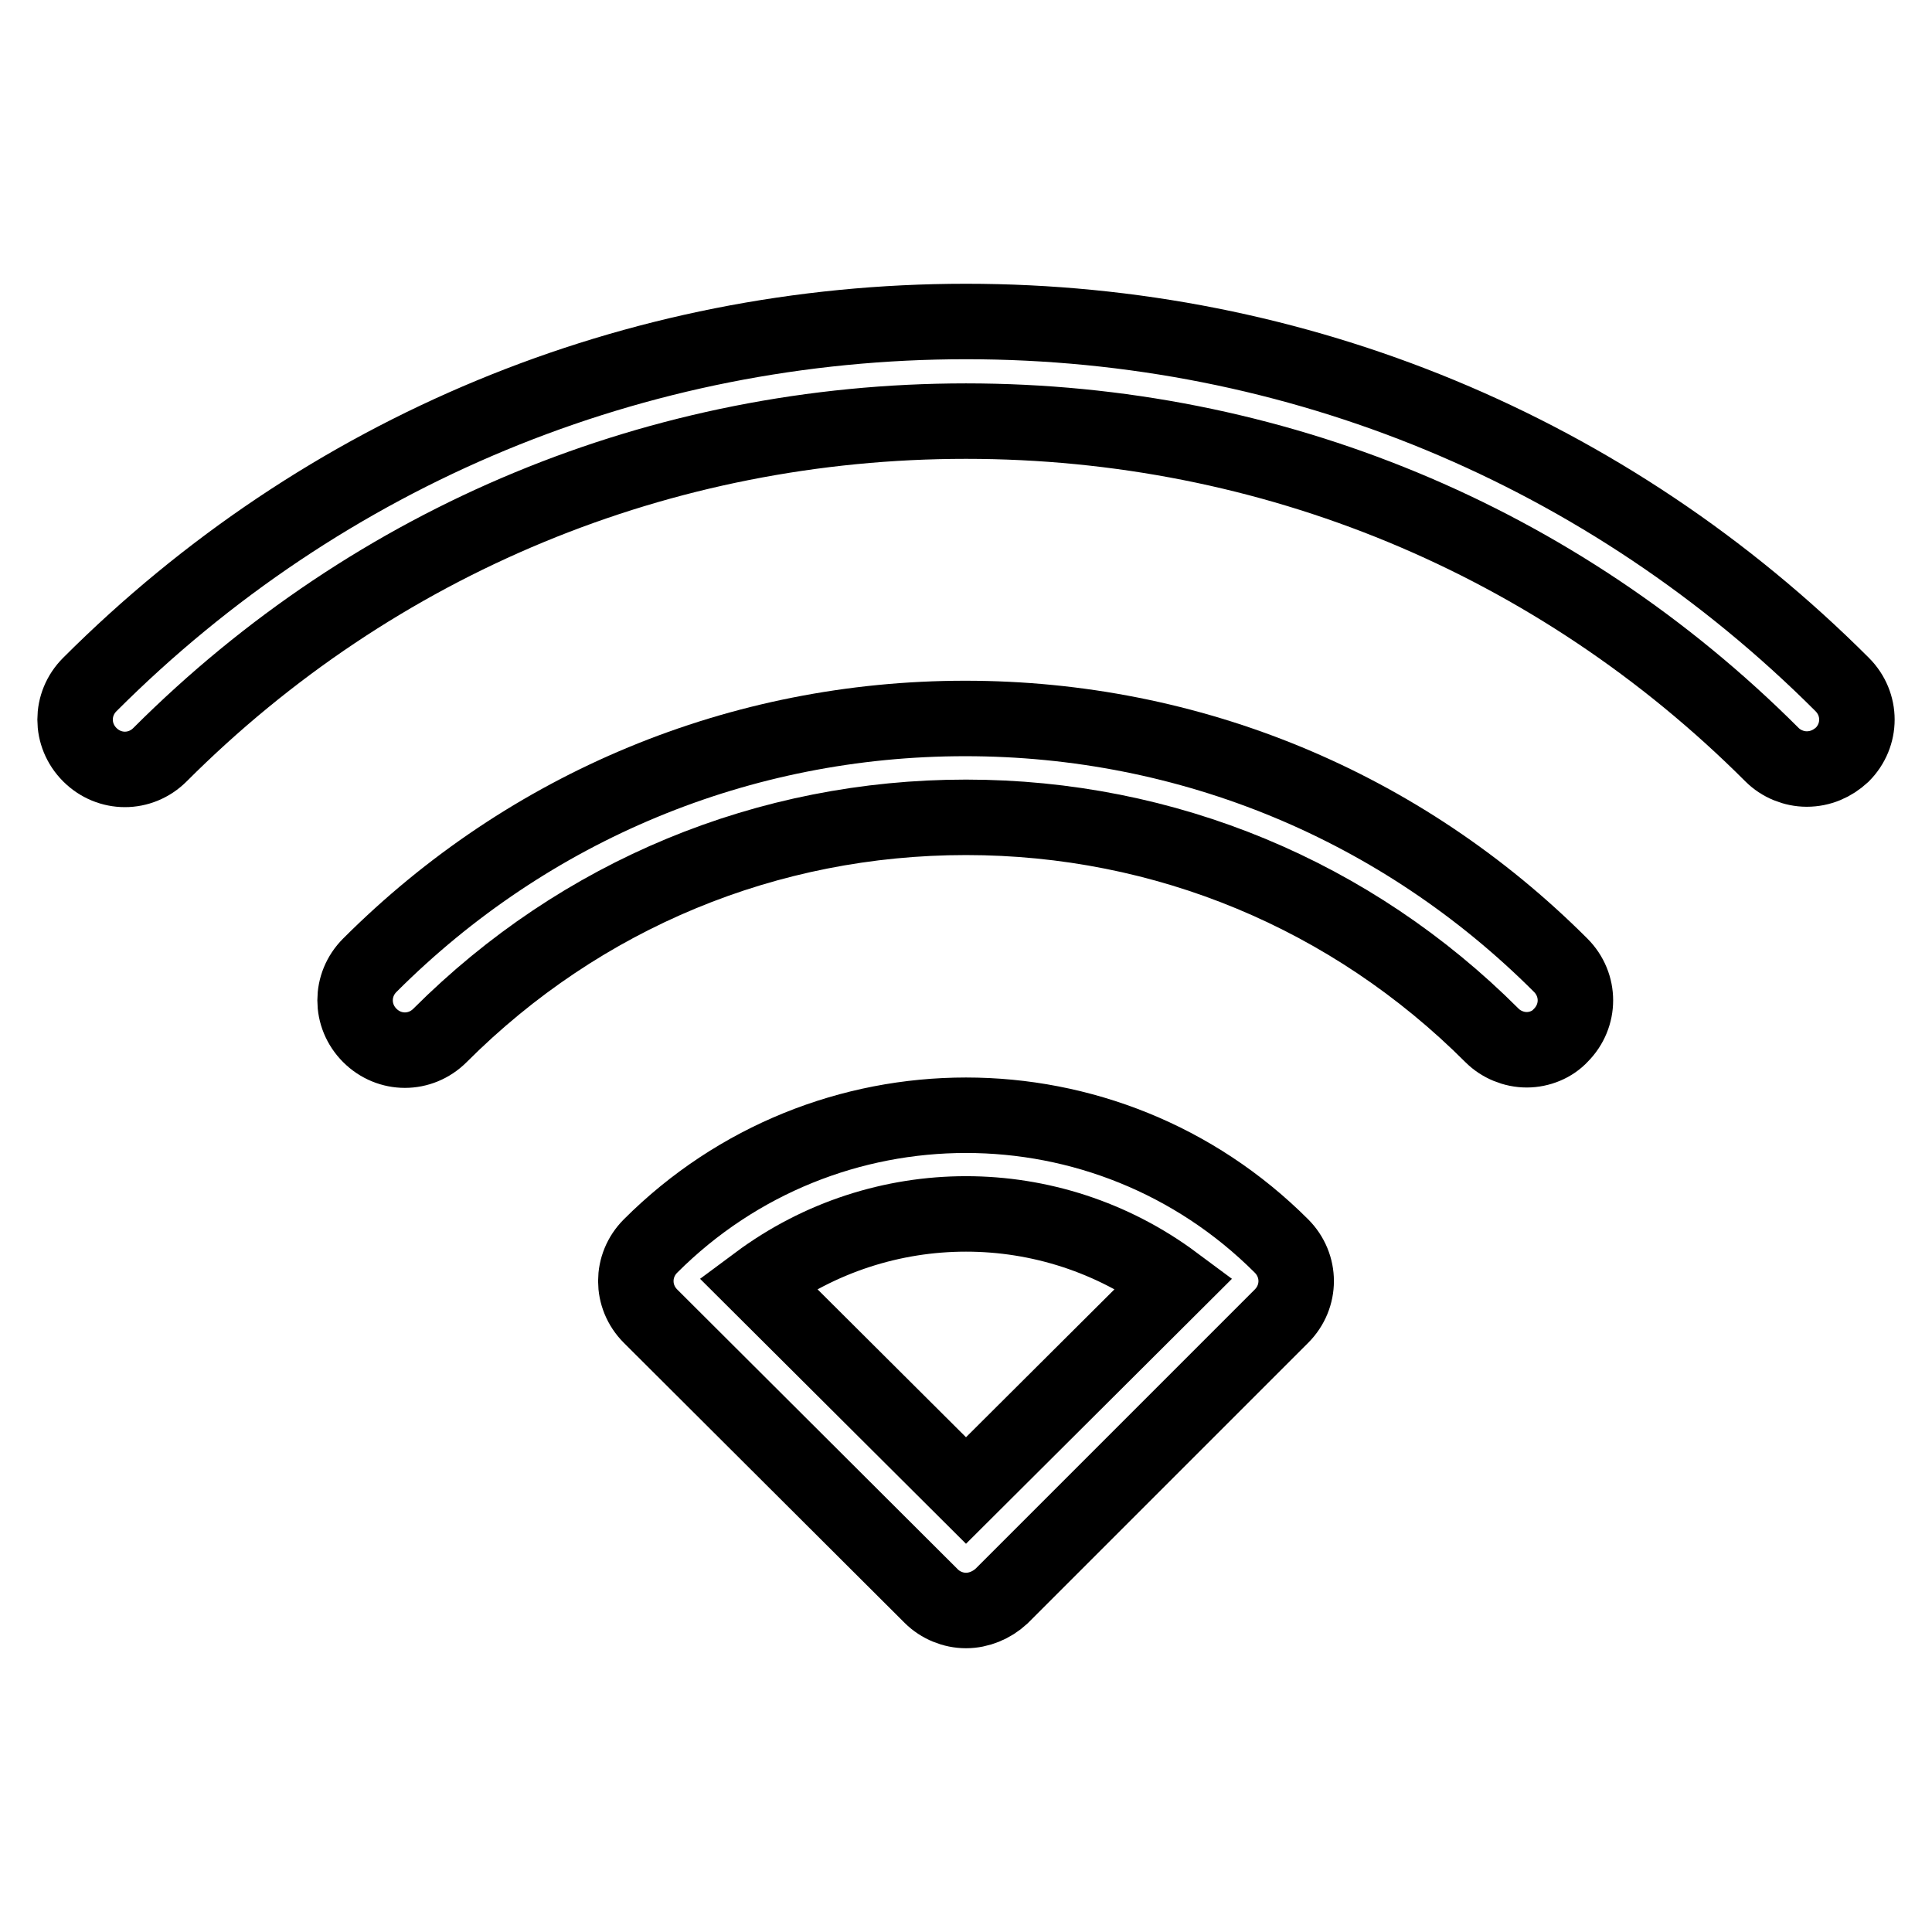
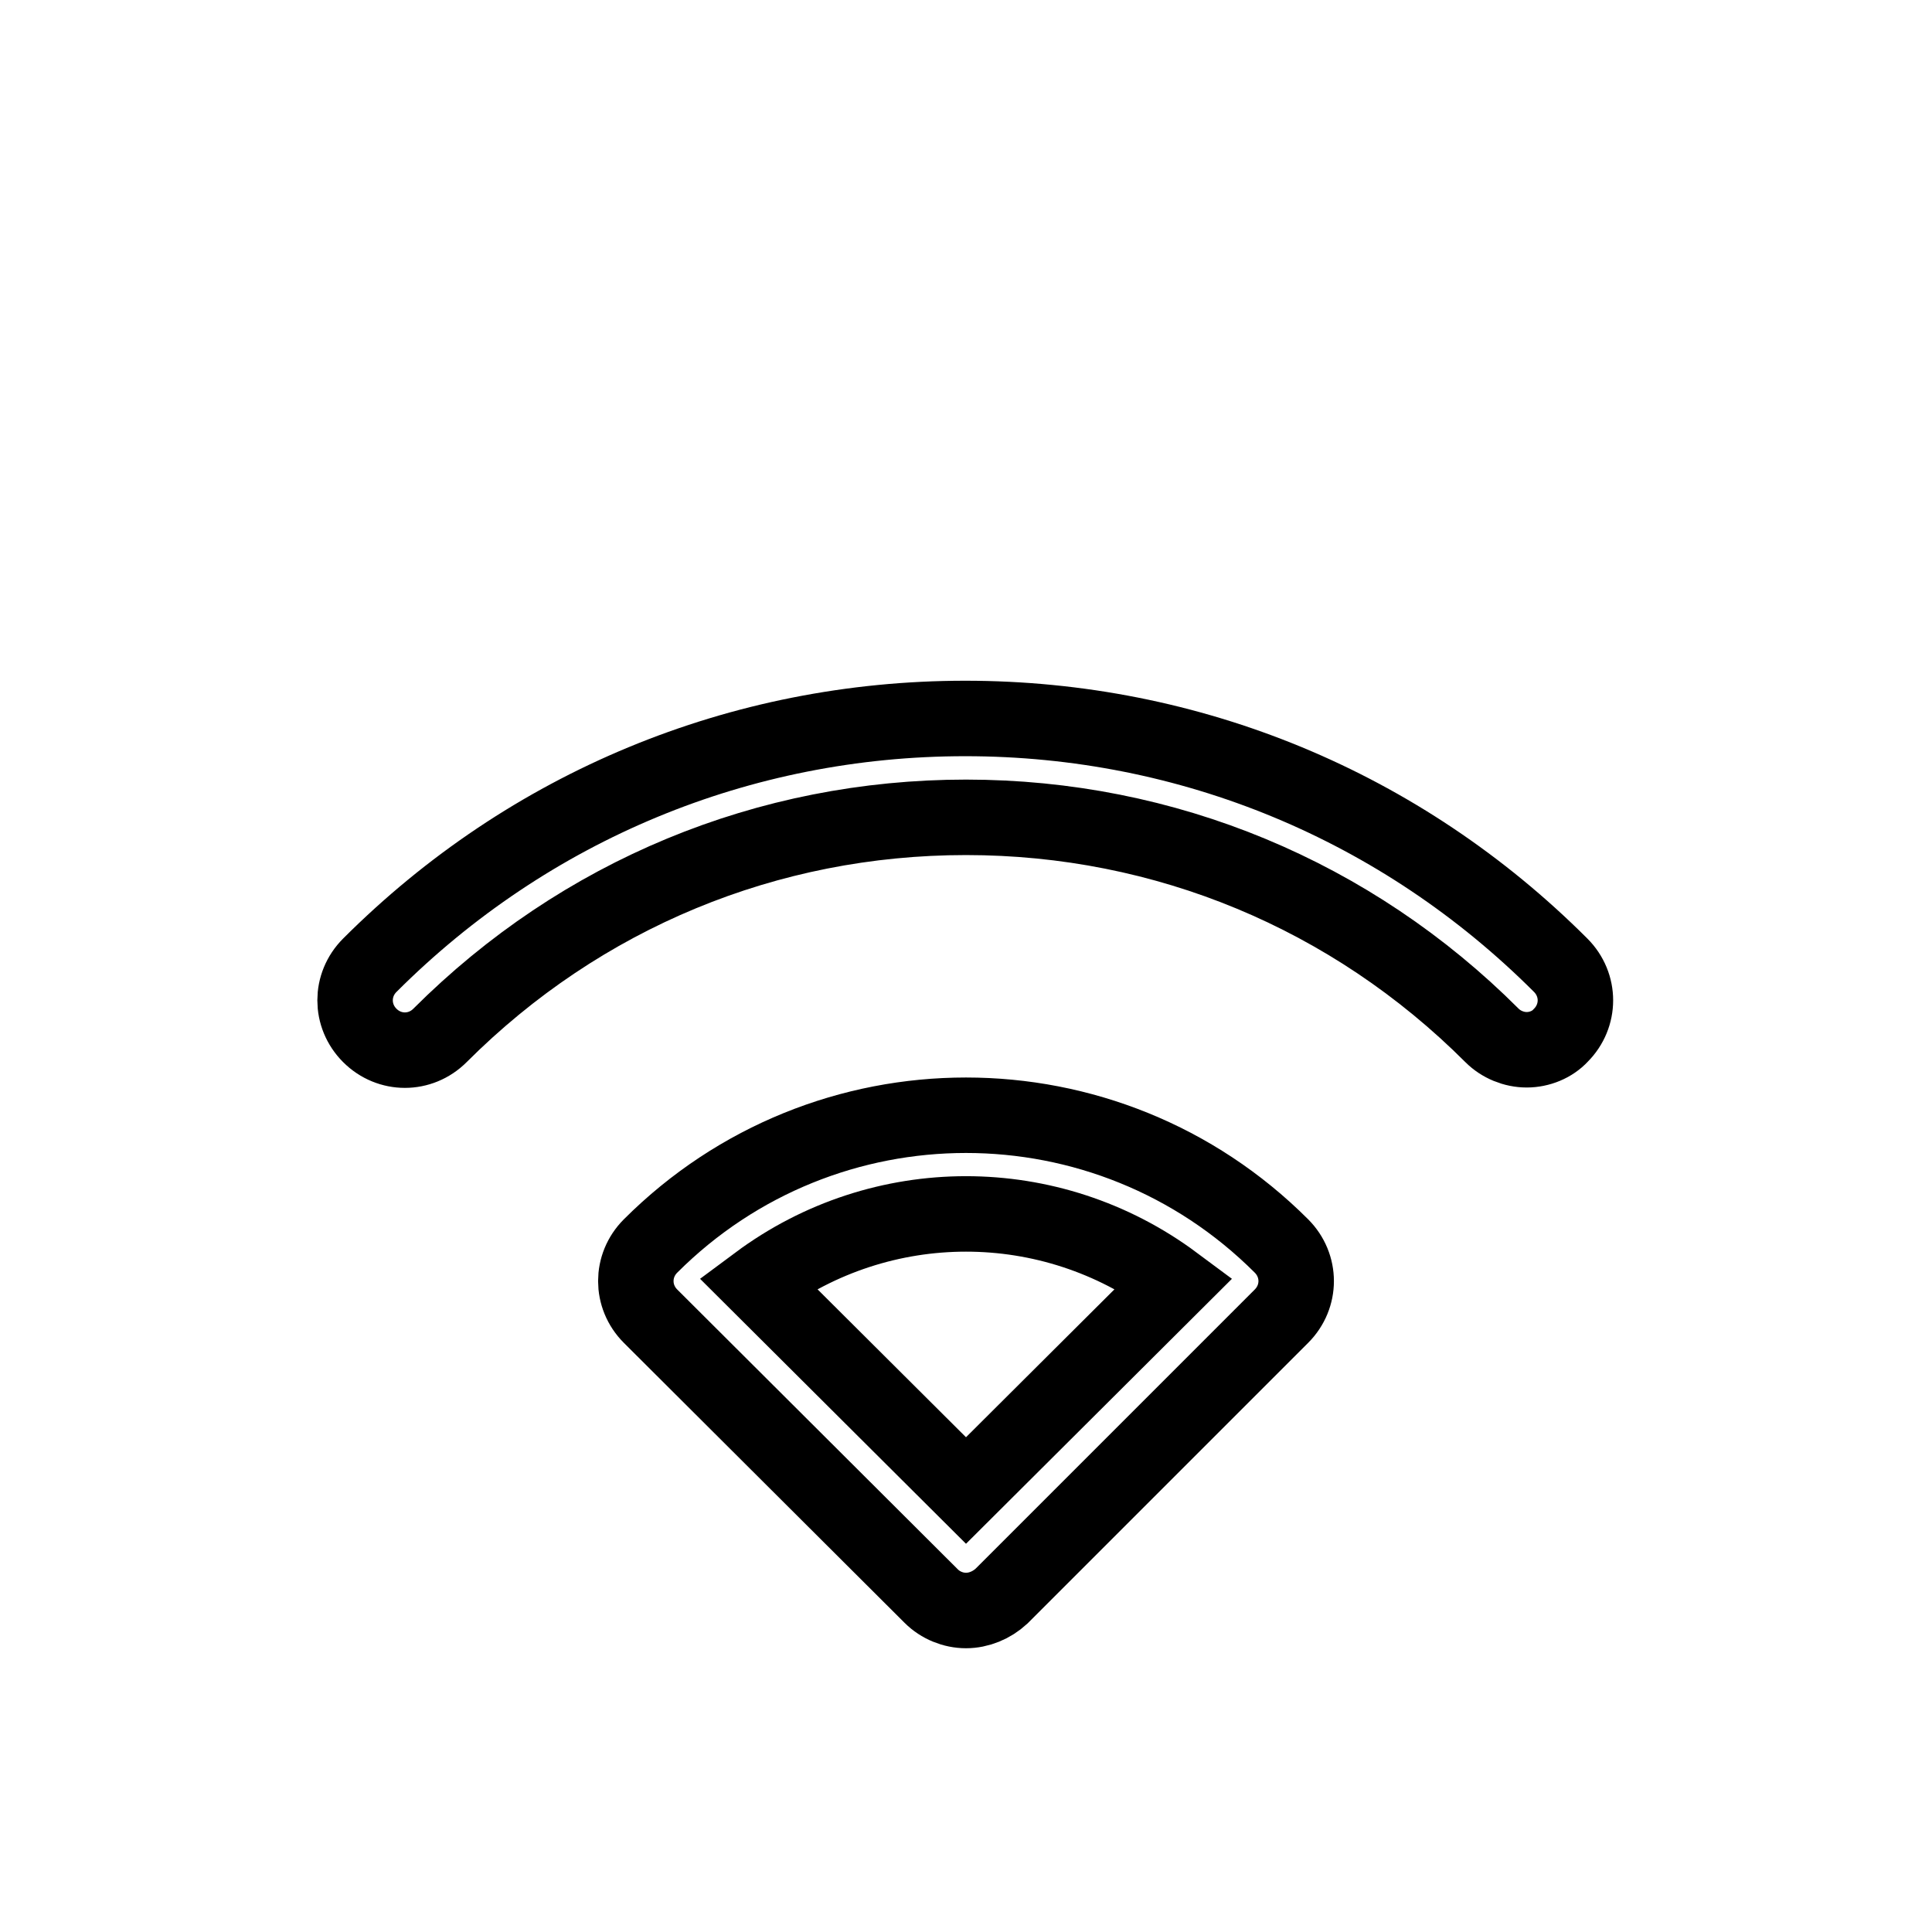
<svg xmlns="http://www.w3.org/2000/svg" version="1.1" x="0px" y="0px" viewBox="0 0 256 256" enable-background="new 0 0 256 256" xml:space="preserve">
  <g>
-     <path stroke-width="10" fill-opacity="0" stroke="#000000" d="M128,213.4c-1.7,0-3.4-0.7-4.6-1.9l-37.2-37.1c-2.6-2.6-2.6-6.7,0-9.3c0,0,0,0,0,0 c23.1-23.1,60.5-23.1,83.6,0c0,0,0,0,0,0c2.6,2.6,2.6,6.7,0,9.3c0,0,0,0,0,0l-37.1,37.1C131.4,212.7,129.7,213.4,128,213.4z  M100.4,170l27.6,27.5l27.6-27.5C139.2,157.8,116.8,157.8,100.4,170L100.4,170z M202.3,139.1c-1.7,0-3.4-0.7-4.6-1.9 c-18.6-18.6-43.3-28.9-69.7-28.9c-26.3,0-51,10.2-69.7,28.9c-2.6,2.6-6.7,2.6-9.3,0c-2.6-2.6-2.6-6.7,0-9.3 c21.1-21.1,49.1-32.7,78.9-32.7c29.8,0,57.8,11.6,78.9,32.7c2.6,2.6,2.6,6.7,0,9.3C205.7,138.4,204,139.1,202.3,139.1z" />
-     <path stroke-width="10" fill-opacity="0" stroke="#000000" d="M239.4,101.9c-1.7,0-3.4-0.7-4.6-1.9C206.3,71.5,168.4,55.8,128,55.8S49.7,71.5,21.2,100 c-2.6,2.6-6.7,2.6-9.3,0c-2.6-2.6-2.6-6.7,0-9.3l0,0c31-31,72.2-48.1,116.1-48.1s85.1,17.1,116.1,48.1c2.6,2.6,2.6,6.7,0,9.3 C242.8,101.2,241.2,101.9,239.4,101.9L239.4,101.9z" />
+     <path stroke-width="10" fill-opacity="0" stroke="#000000" d="M128,213.4c-1.7,0-3.4-0.7-4.6-1.9l-37.2-37.1c-2.6-2.6-2.6-6.7,0-9.3c0,0,0,0,0,0 c23.1-23.1,60.5-23.1,83.6,0c0,0,0,0,0,0c2.6,2.6,2.6,6.7,0,9.3c0,0,0,0,0,0l-37.1,37.1C131.4,212.7,129.7,213.4,128,213.4M100.4,170l27.6,27.5l27.6-27.5C139.2,157.8,116.8,157.8,100.4,170L100.4,170z M202.3,139.1c-1.7,0-3.4-0.7-4.6-1.9 c-18.6-18.6-43.3-28.9-69.7-28.9c-26.3,0-51,10.2-69.7,28.9c-2.6,2.6-6.7,2.6-9.3,0c-2.6-2.6-2.6-6.7,0-9.3 c21.1-21.1,49.1-32.7,78.9-32.7c29.8,0,57.8,11.6,78.9,32.7c2.6,2.6,2.6,6.7,0,9.3C205.7,138.4,204,139.1,202.3,139.1z" />
  </g>
</svg>